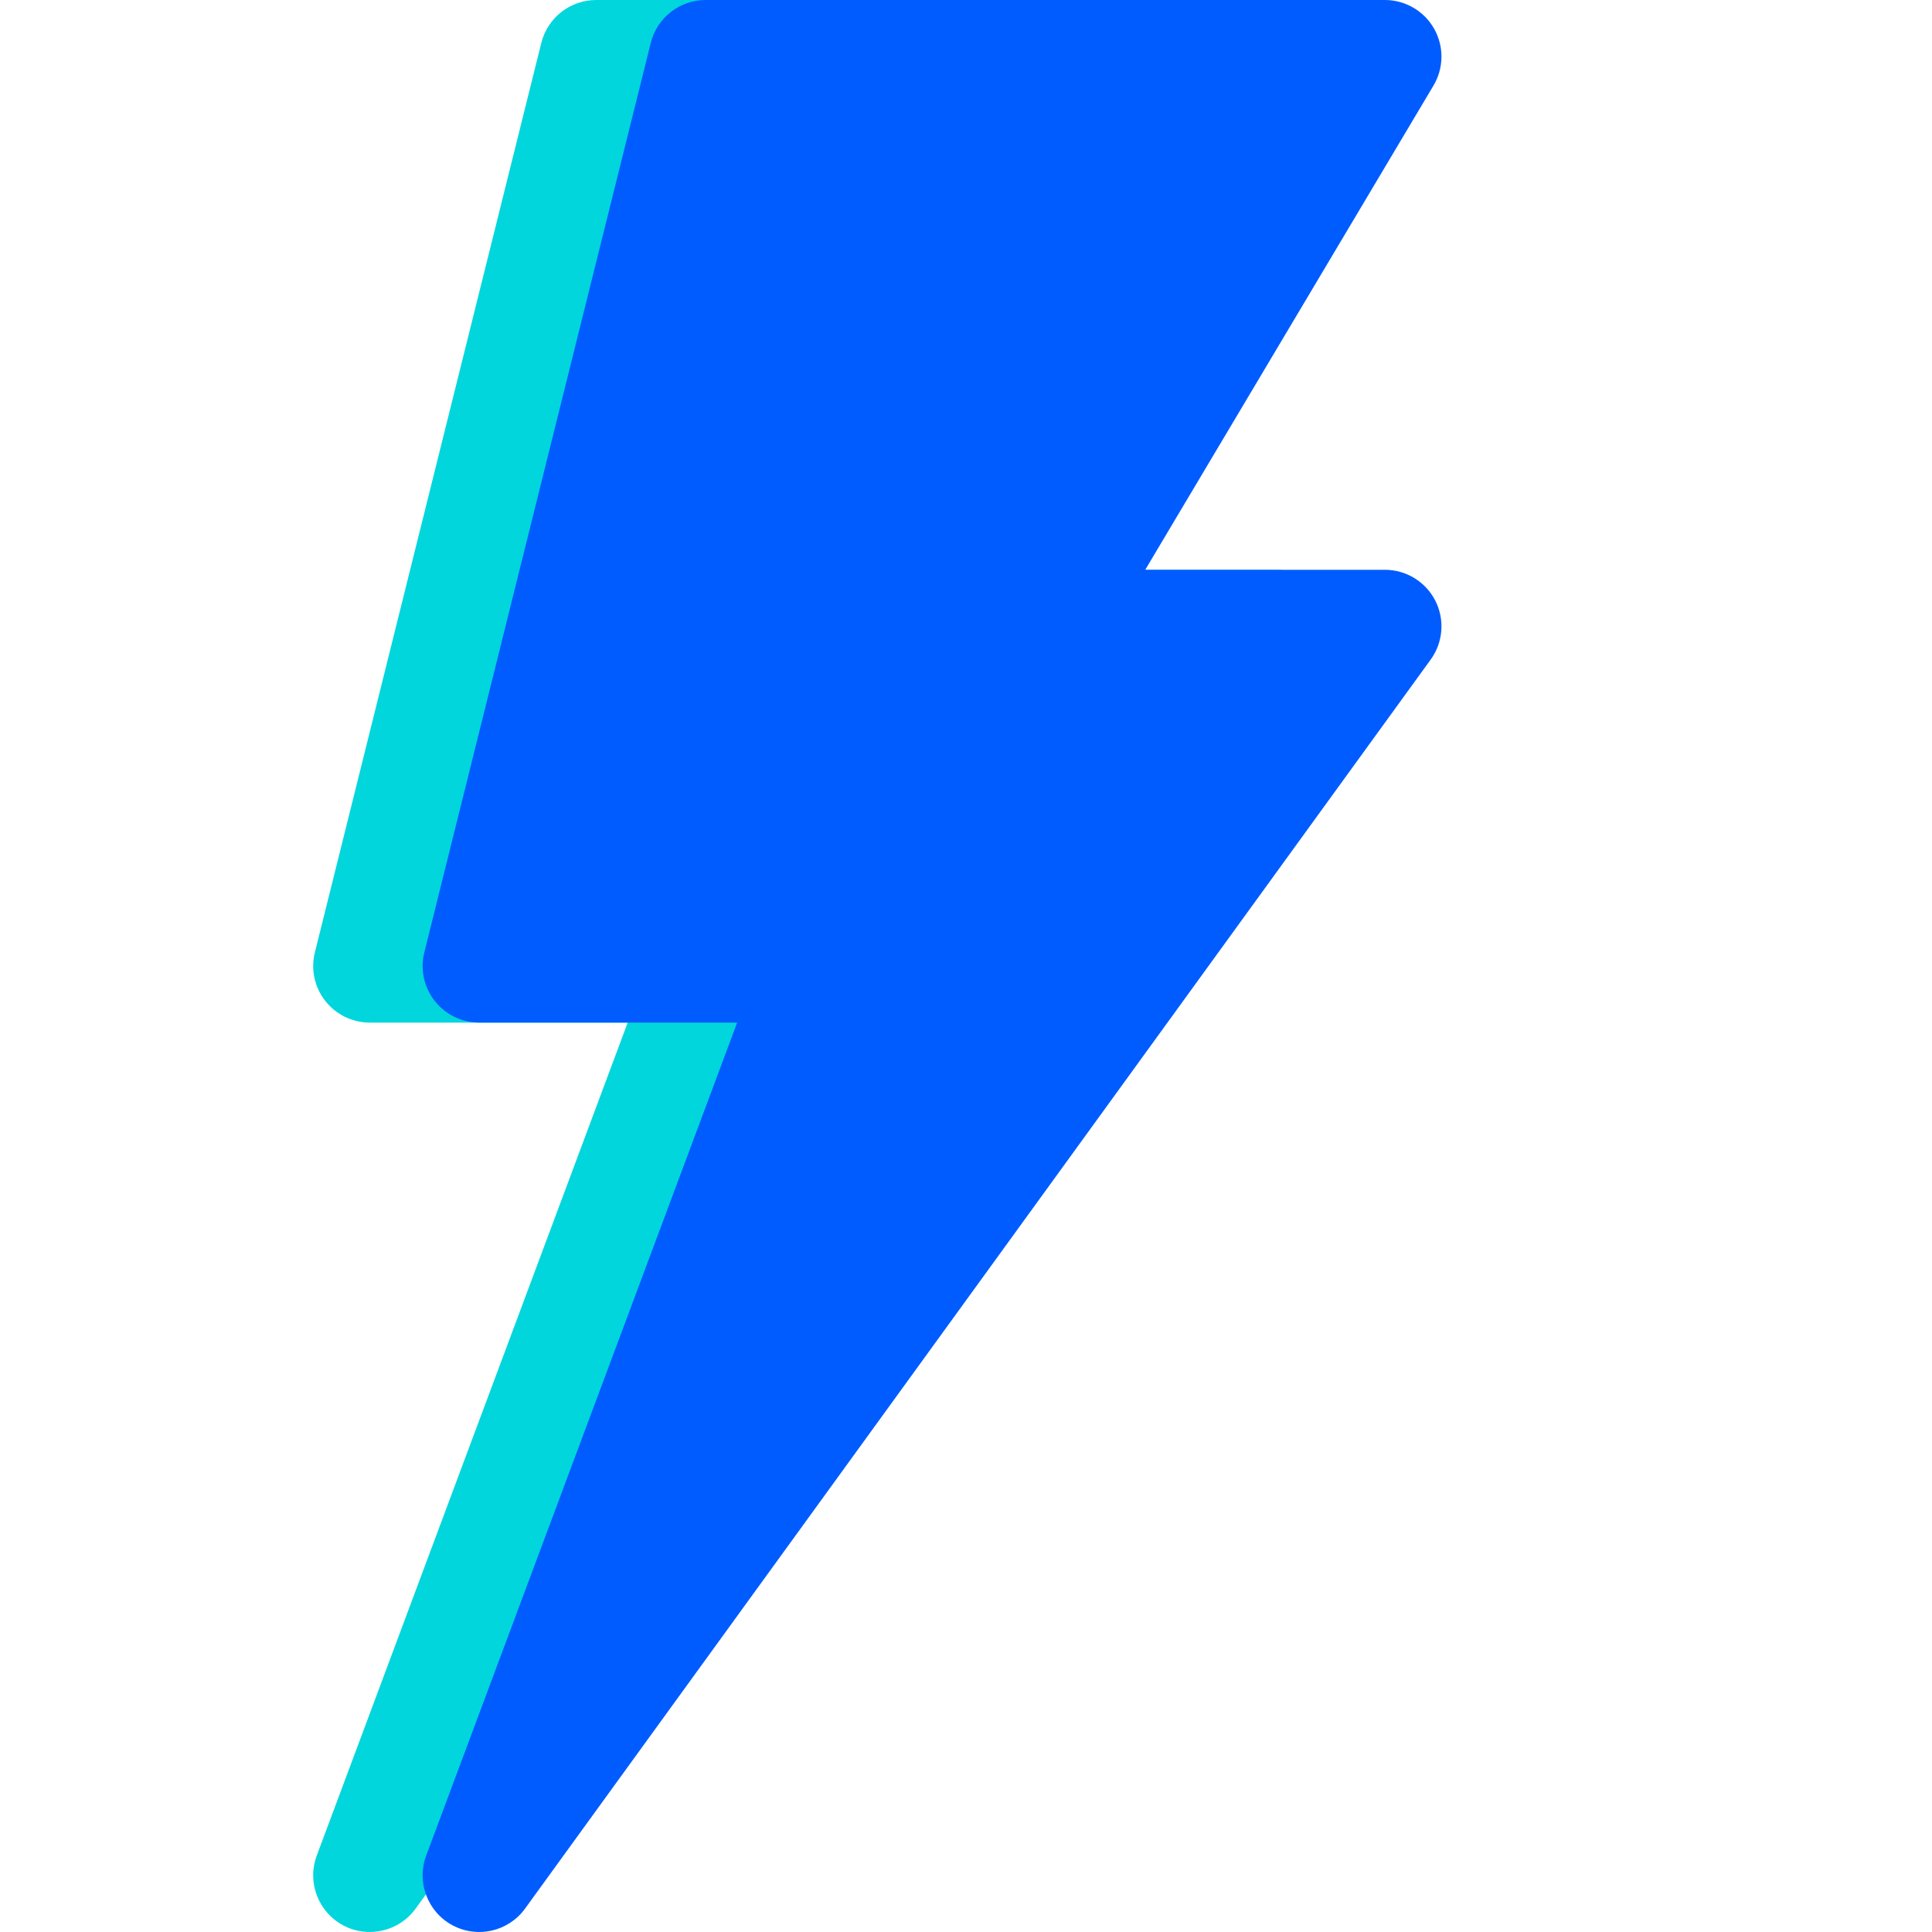
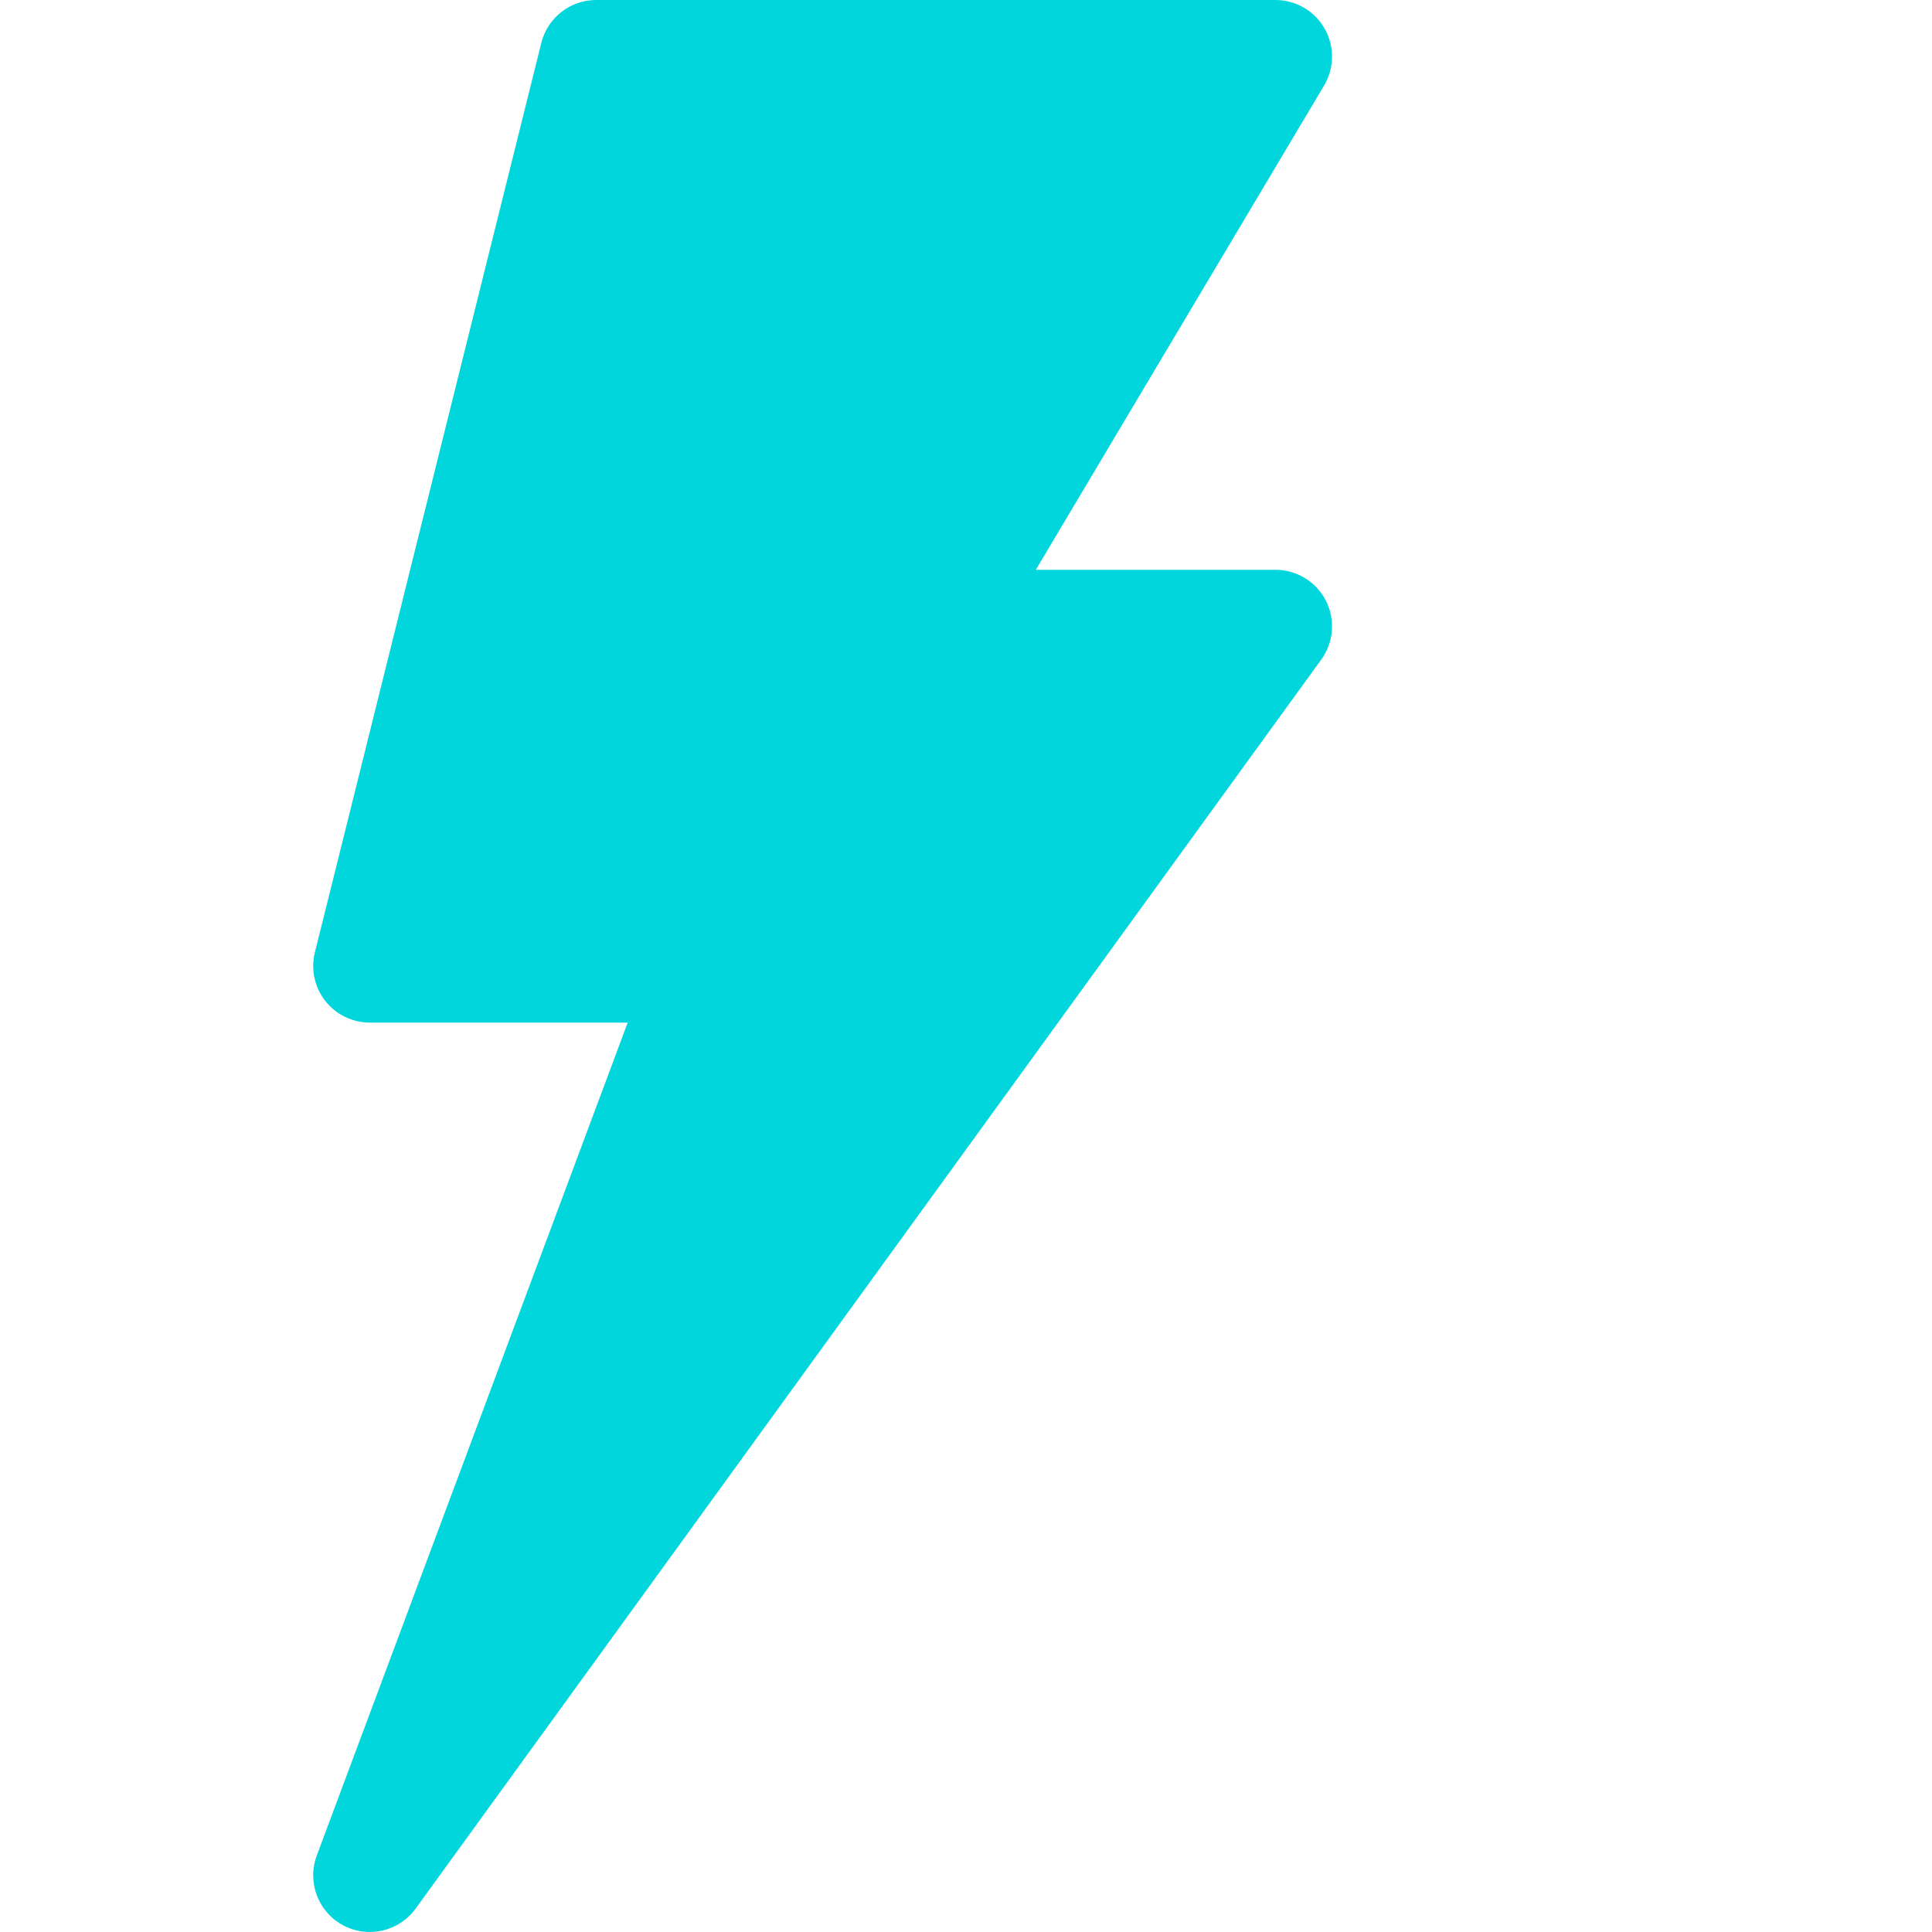
<svg xmlns="http://www.w3.org/2000/svg" width="512" height="512" viewBox="0 0 512 512" fill="none">
  <path d="M351.053 7.603C348.387 2.9 343.406 0 338.001 0H158.001C151.116 0 145.125 4.688 143.455 11.367L83.455 252.367C82.327 256.849 83.338 261.596 86.18 265.228C89.022 268.875 93.387 270.999 98.001 270.999H166.351L83.954 491.726C81.317 498.757 84.291 506.653 90.897 510.212C97.533 513.768 105.743 511.865 110.13 505.817L350.13 174.817C353.455 170.261 353.924 164.226 351.375 159.187C348.812 154.163 343.641 150.999 338.001 150.999H274.5L350.862 22.719C353.646 18.076 353.719 12.305 351.053 7.603V7.603Z" fill="#00D6DC" />
-   <path d="M380.053 7.603C377.387 2.9 372.406 0 367.001 0H187.001C180.116 0 174.125 4.688 172.455 11.367L112.455 252.367C111.327 256.849 112.338 261.596 115.18 265.228C118.022 268.875 122.387 270.999 127.001 270.999H195.351L112.954 491.726C110.317 498.757 113.291 506.653 119.897 510.212C126.533 513.768 134.743 511.865 139.13 505.817L379.13 174.817C382.455 170.261 382.924 164.226 380.375 159.187C377.812 154.163 372.641 150.999 367.001 150.999H303.5L379.862 22.719C382.646 18.076 382.719 12.305 380.053 7.603Z" fill="#005CFF" />
</svg>